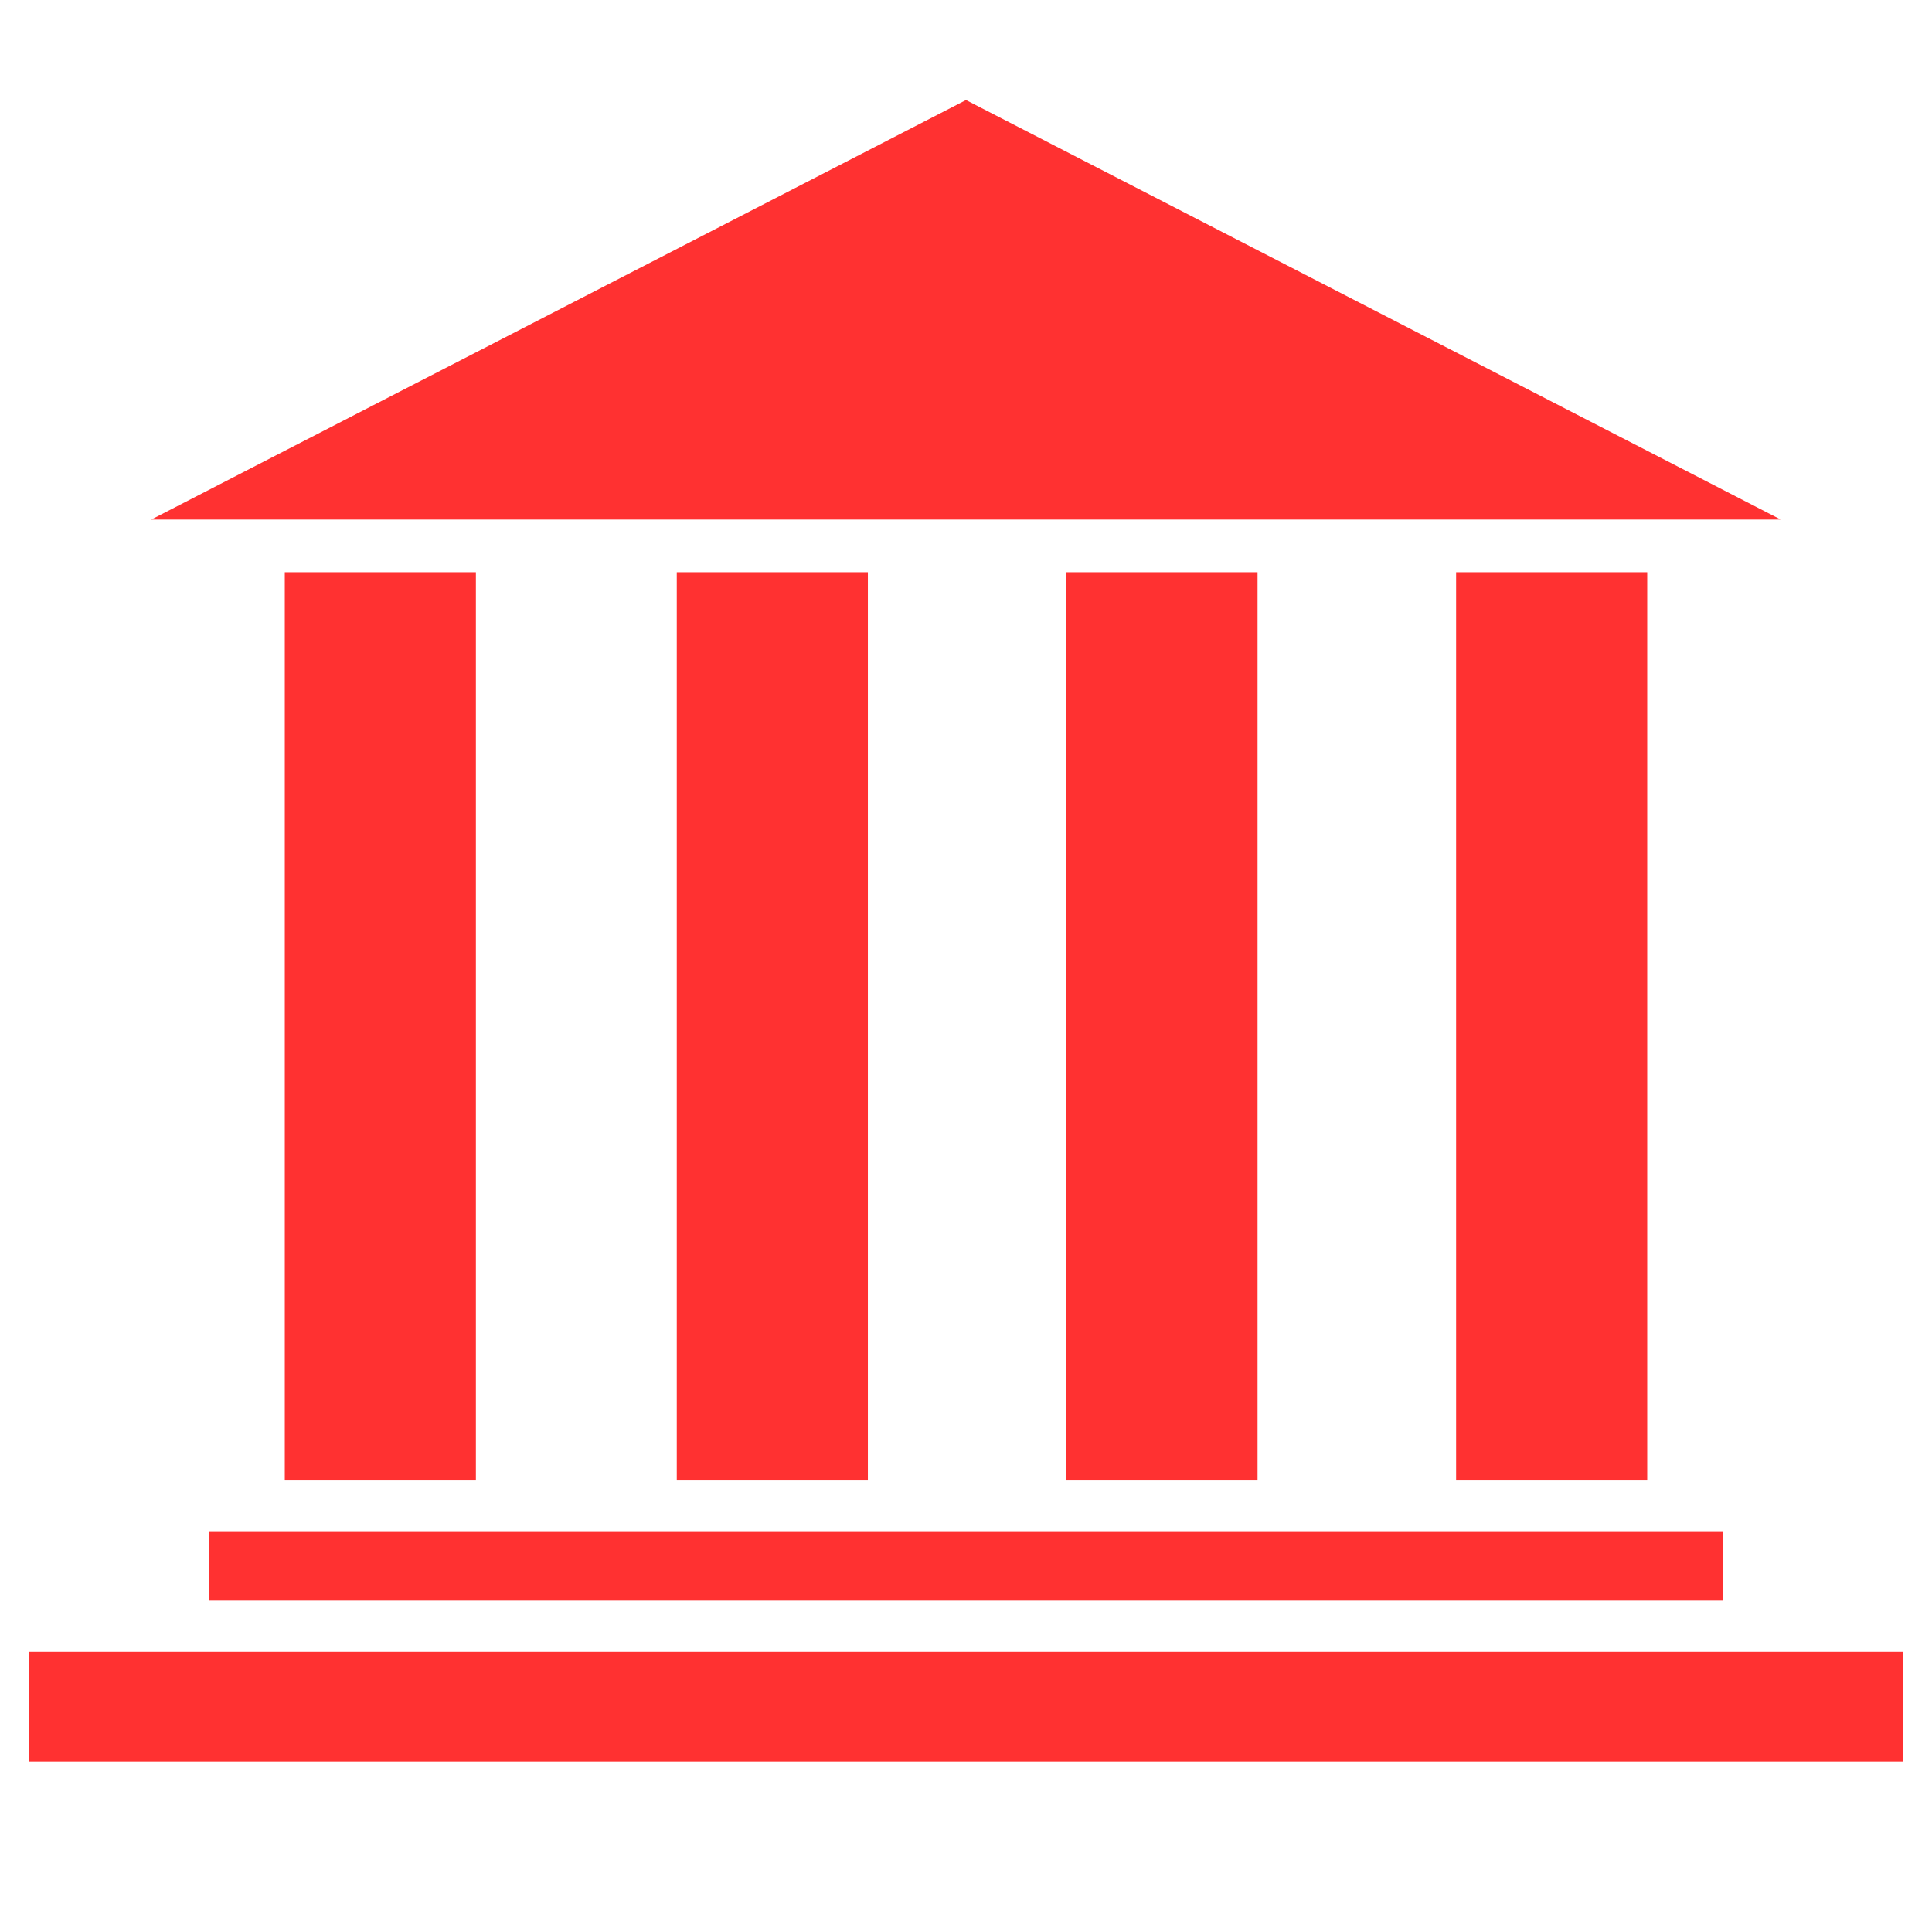
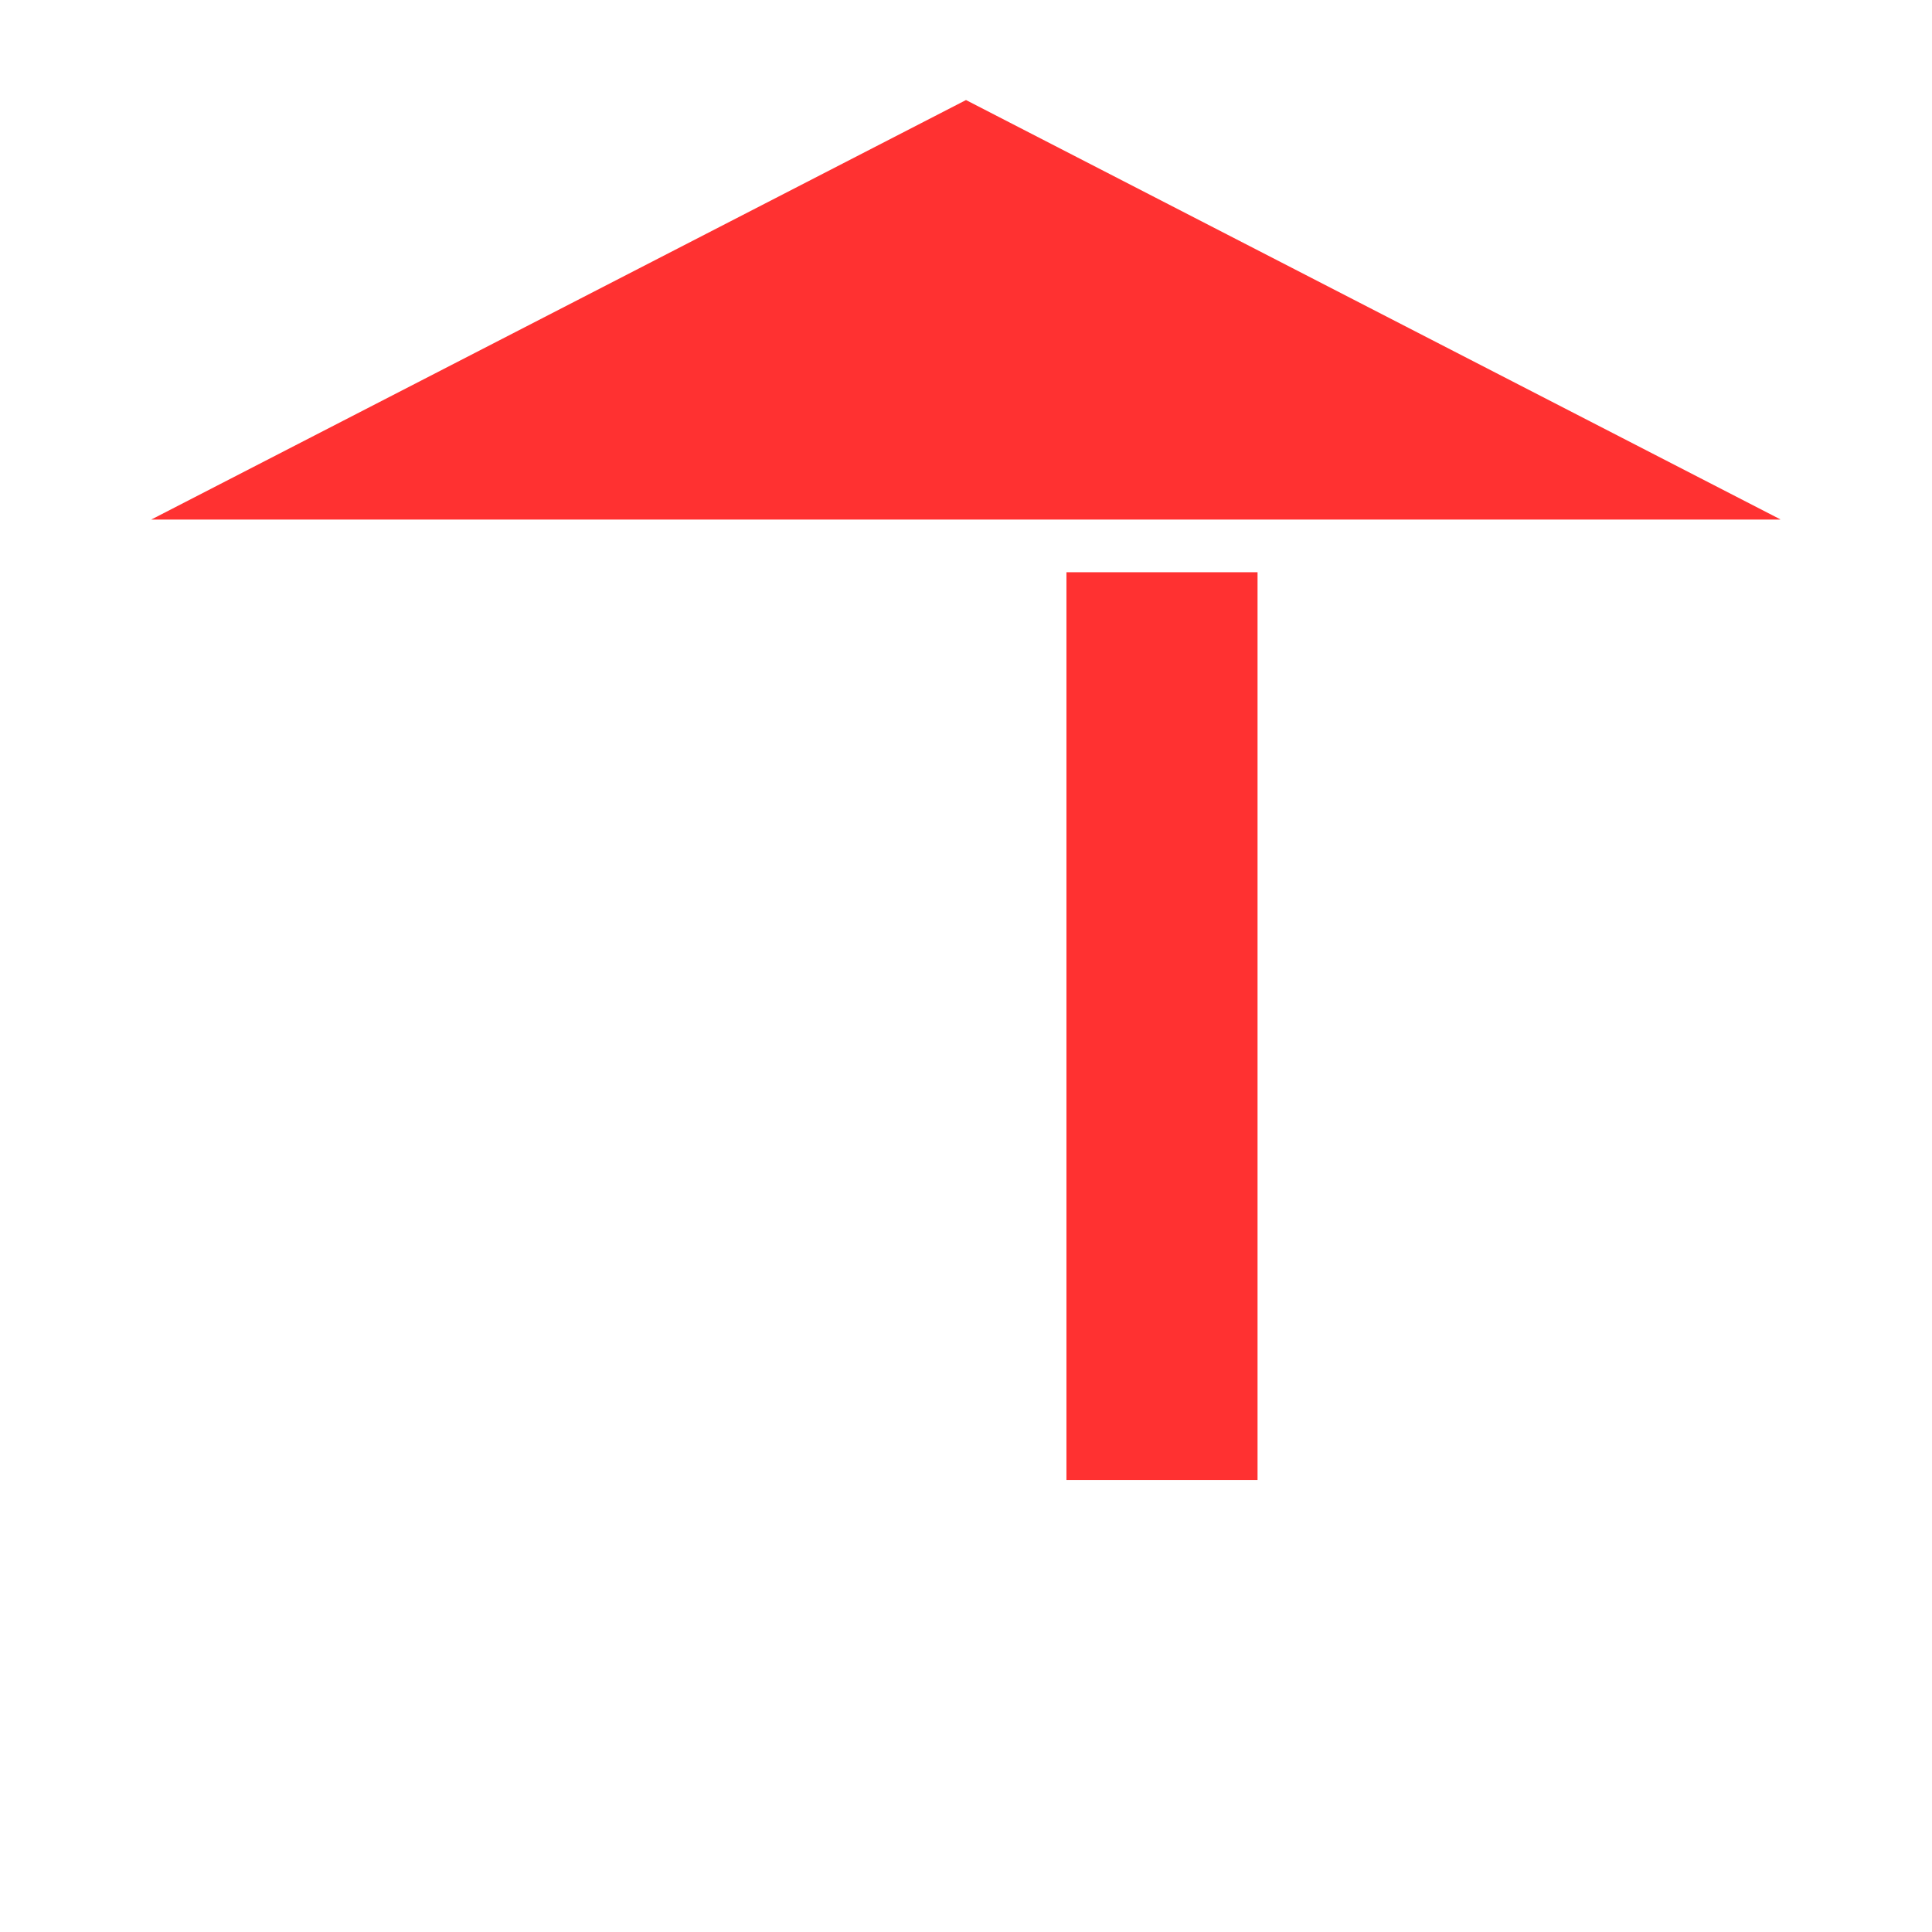
<svg xmlns="http://www.w3.org/2000/svg" width="1080" viewBox="0 0 810 810" height="1080" preserveAspectRatio="xMidYMid meet">
  <defs>
    <clipPath id="d58abe29c9">
      <path d="M 63.375 41.945 L 747 41.945 L 747 217.844 L 63.375 217.844 Z M 63.375 41.945 " clip-rule="nonzero" />
    </clipPath>
    <clipPath id="820e4462f7">
      <path d="M 405 41.945 L 746.625 217.844 L 63.375 217.844 Z M 405 41.945 " clip-rule="nonzero" />
    </clipPath>
    <clipPath id="eeef80b2bb">
-       <path d="M 119.398 239.918 L 199.52 239.918 L 199.52 620.492 L 119.398 620.492 Z M 119.398 239.918 " clip-rule="nonzero" />
-     </clipPath>
+       </clipPath>
    <clipPath id="da78851398">
      <path d="M 447.113 239.918 L 527.23 239.918 L 527.23 620.492 L 447.113 620.492 Z M 447.113 239.918 " clip-rule="nonzero" />
    </clipPath>
    <clipPath id="6a0be7f8f9">
      <path d="M 283.742 239.918 L 363.859 239.918 L 363.859 620.492 L 283.742 620.492 Z M 283.742 239.918 " clip-rule="nonzero" />
    </clipPath>
    <clipPath id="d7932b1cd3">
-       <path d="M 610.48 239.918 L 690.602 239.918 L 690.602 620.492 L 610.48 620.492 Z M 610.48 239.918 " clip-rule="nonzero" />
-     </clipPath>
+       </clipPath>
    <clipPath id="4b8c63b381">
      <path d="M 87.691 642.039 L 722.309 642.039 L 722.309 671.105 L 87.691 671.105 Z M 87.691 642.039 " clip-rule="nonzero" />
    </clipPath>
    <clipPath id="a5269bdb60">
      <path d="M 12.023 692.652 L 797.977 692.652 L 797.977 738.621 L 12.023 738.621 Z M 12.023 692.652 " clip-rule="nonzero" />
    </clipPath>
  </defs>
  <rect x="-81" width="972" fill="#ffffff" y="-81" height="972" fill-opacity="1" />
  <rect x="-81" width="972" fill="#ffffff" y="-81" height="972" fill-opacity="1" />
  <g clip-path="url(#d58abe29c9)">
    <g clip-path="url(#820e4462f7)">
      <path fill="#ff3131" d="M 63.375 41.945 L 746.363 41.945 L 746.363 217.844 L 63.375 217.844 Z M 63.375 41.945 " fill-opacity="1" fill-rule="nonzero" />
    </g>
  </g>
  <g clip-path="url(#eeef80b2bb)">
    <path fill="#ff3131" d="M 119.398 239.918 L 199.52 239.918 L 199.52 620.484 L 119.398 620.484 Z M 119.398 239.918 " fill-opacity="1" fill-rule="nonzero" />
  </g>
  <g clip-path="url(#da78851398)">
    <path fill="#ff3131" d="M 447.113 239.918 L 527.23 239.918 L 527.23 620.484 L 447.113 620.484 Z M 447.113 239.918 " fill-opacity="1" fill-rule="nonzero" />
  </g>
  <g clip-path="url(#6a0be7f8f9)">
-     <path fill="#ff3131" d="M 283.742 239.918 L 363.859 239.918 L 363.859 620.484 L 283.742 620.484 Z M 283.742 239.918 " fill-opacity="1" fill-rule="nonzero" />
-   </g>
+     </g>
  <g clip-path="url(#d7932b1cd3)">
    <path fill="#ff3131" d="M 610.48 239.918 L 690.602 239.918 L 690.602 620.484 L 610.48 620.484 Z M 610.48 239.918 " fill-opacity="1" fill-rule="nonzero" />
  </g>
  <g clip-path="url(#4b8c63b381)">
-     <path fill="#ff3131" d="M 87.691 642.039 L 722.285 642.039 L 722.285 671.105 L 87.691 671.105 Z M 87.691 642.039 " fill-opacity="1" fill-rule="nonzero" />
-   </g>
+     </g>
  <g clip-path="url(#a5269bdb60)">
-     <path fill="#ff3131" d="M 12.023 692.652 L 797.984 692.652 L 797.984 738.621 L 12.023 738.621 Z M 12.023 692.652 " fill-opacity="1" fill-rule="nonzero" />
-   </g>
+     </g>
</svg>